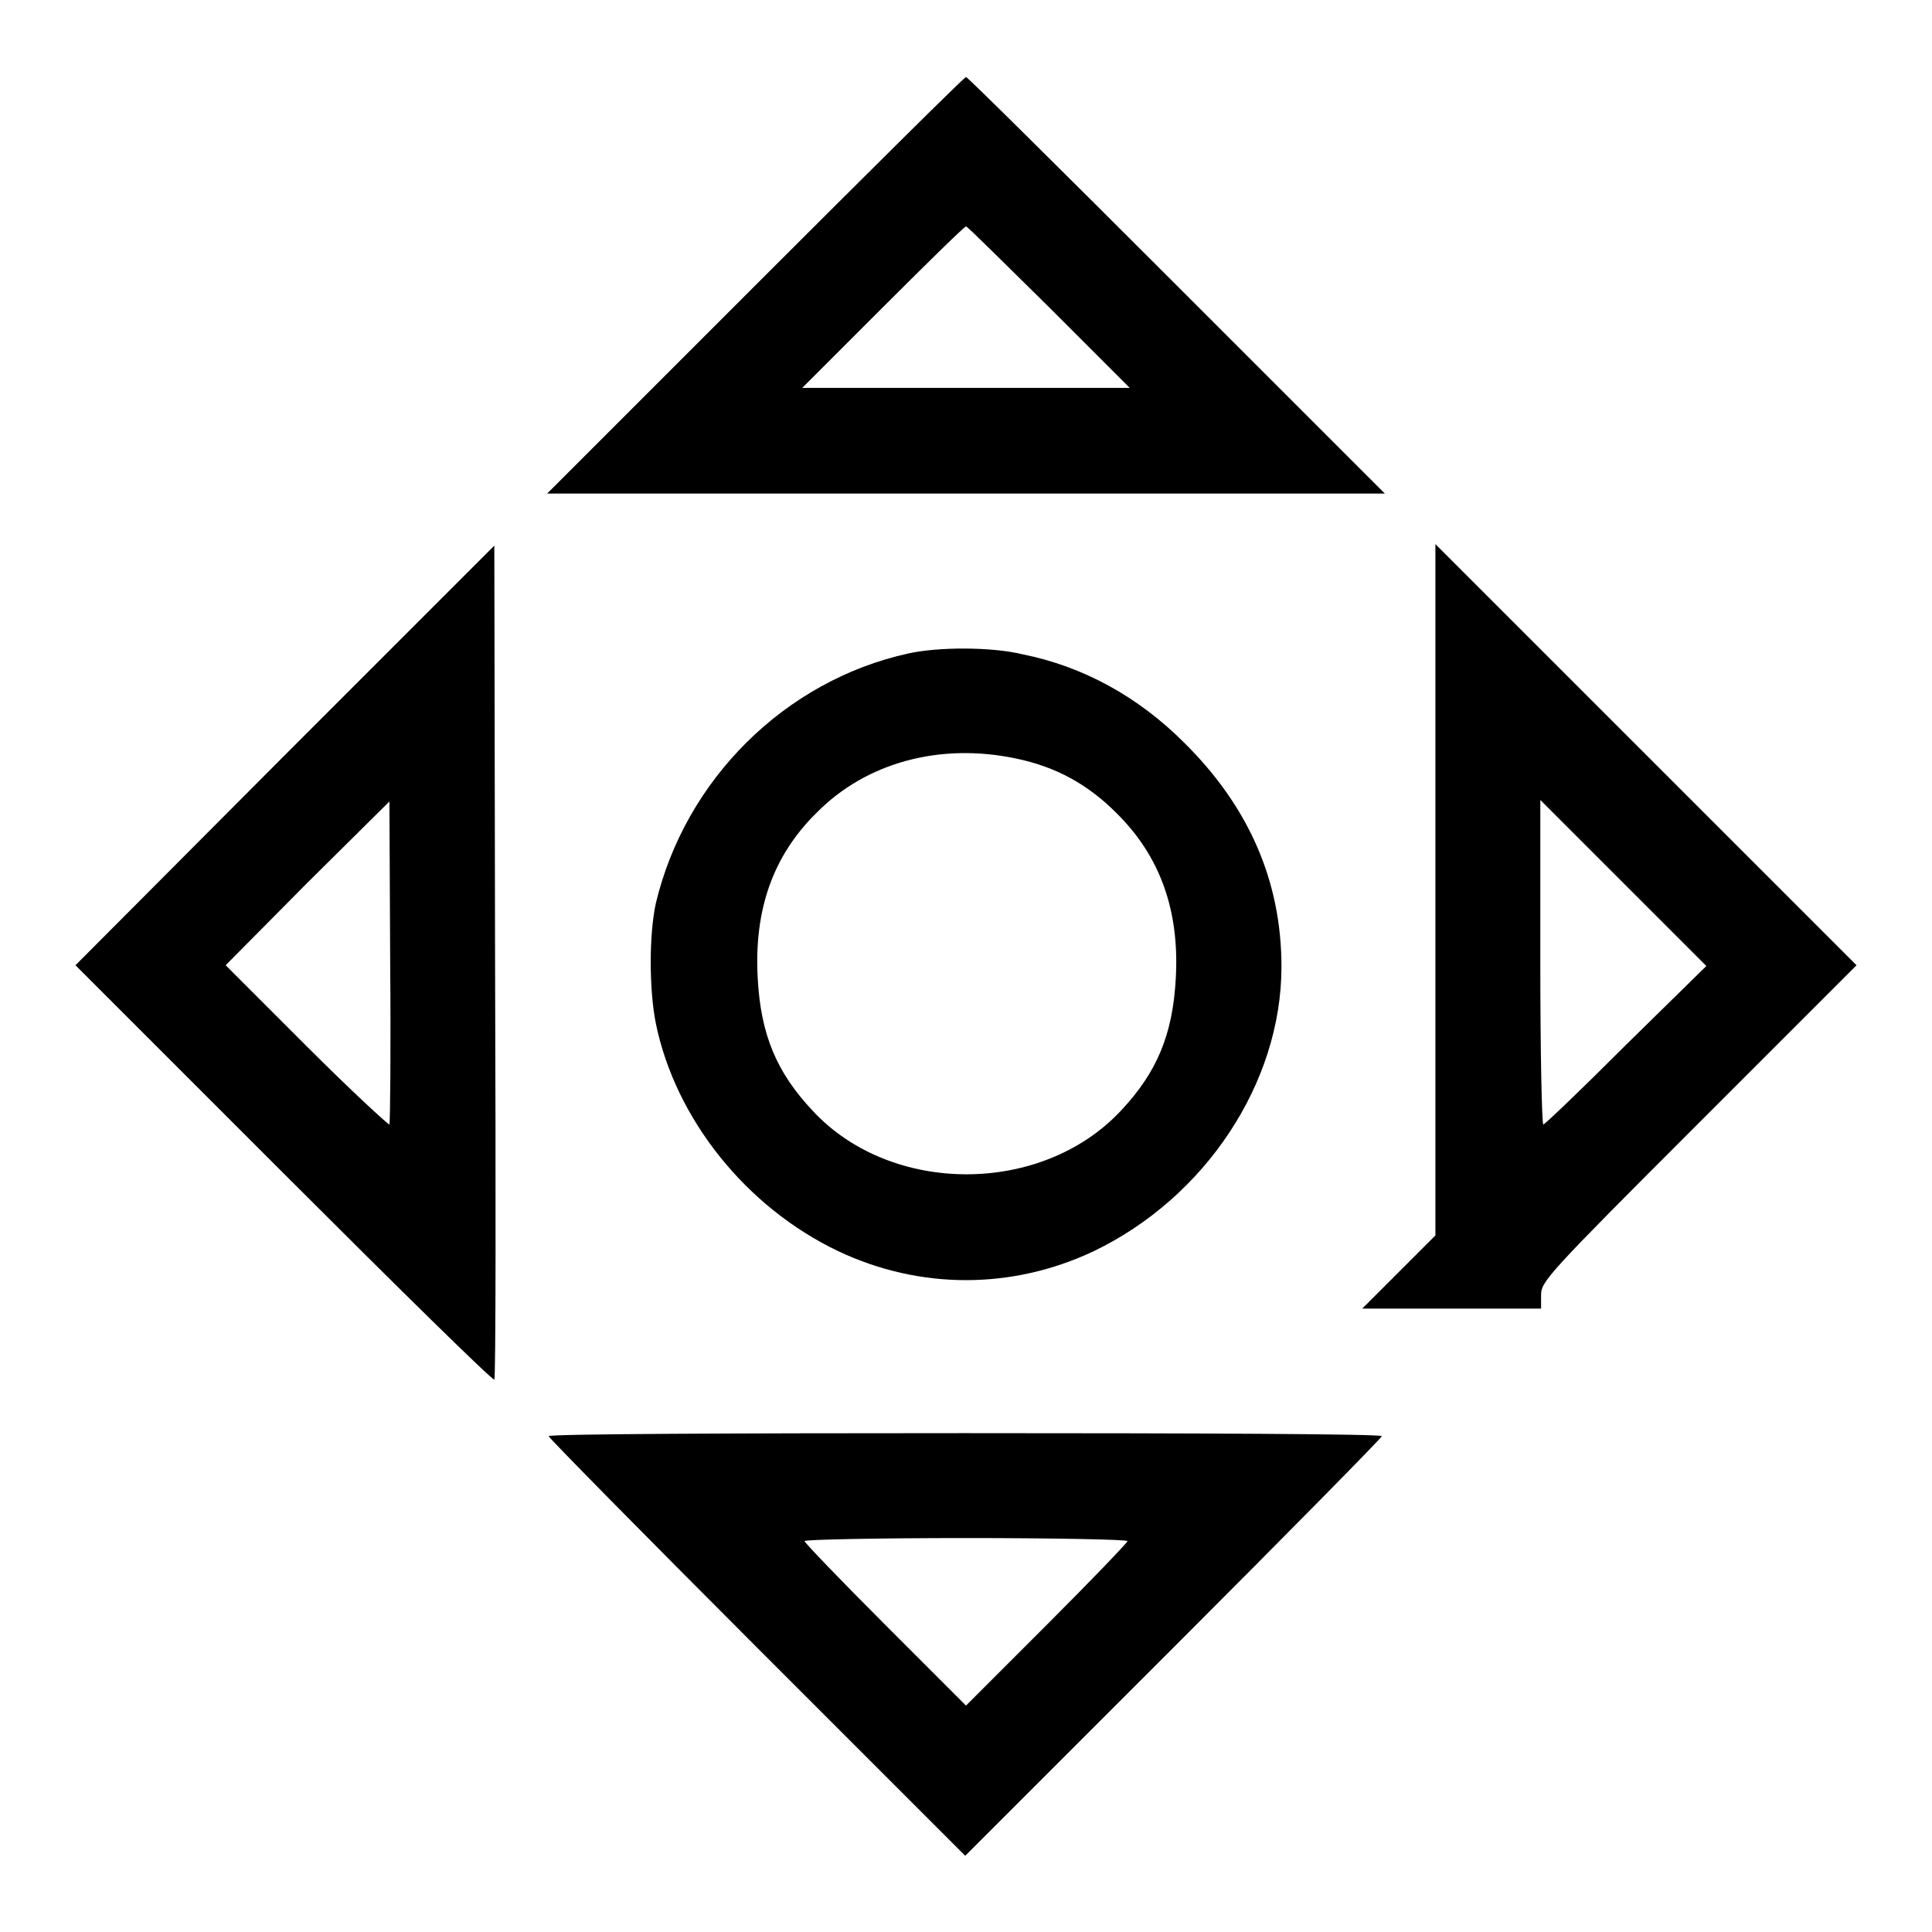
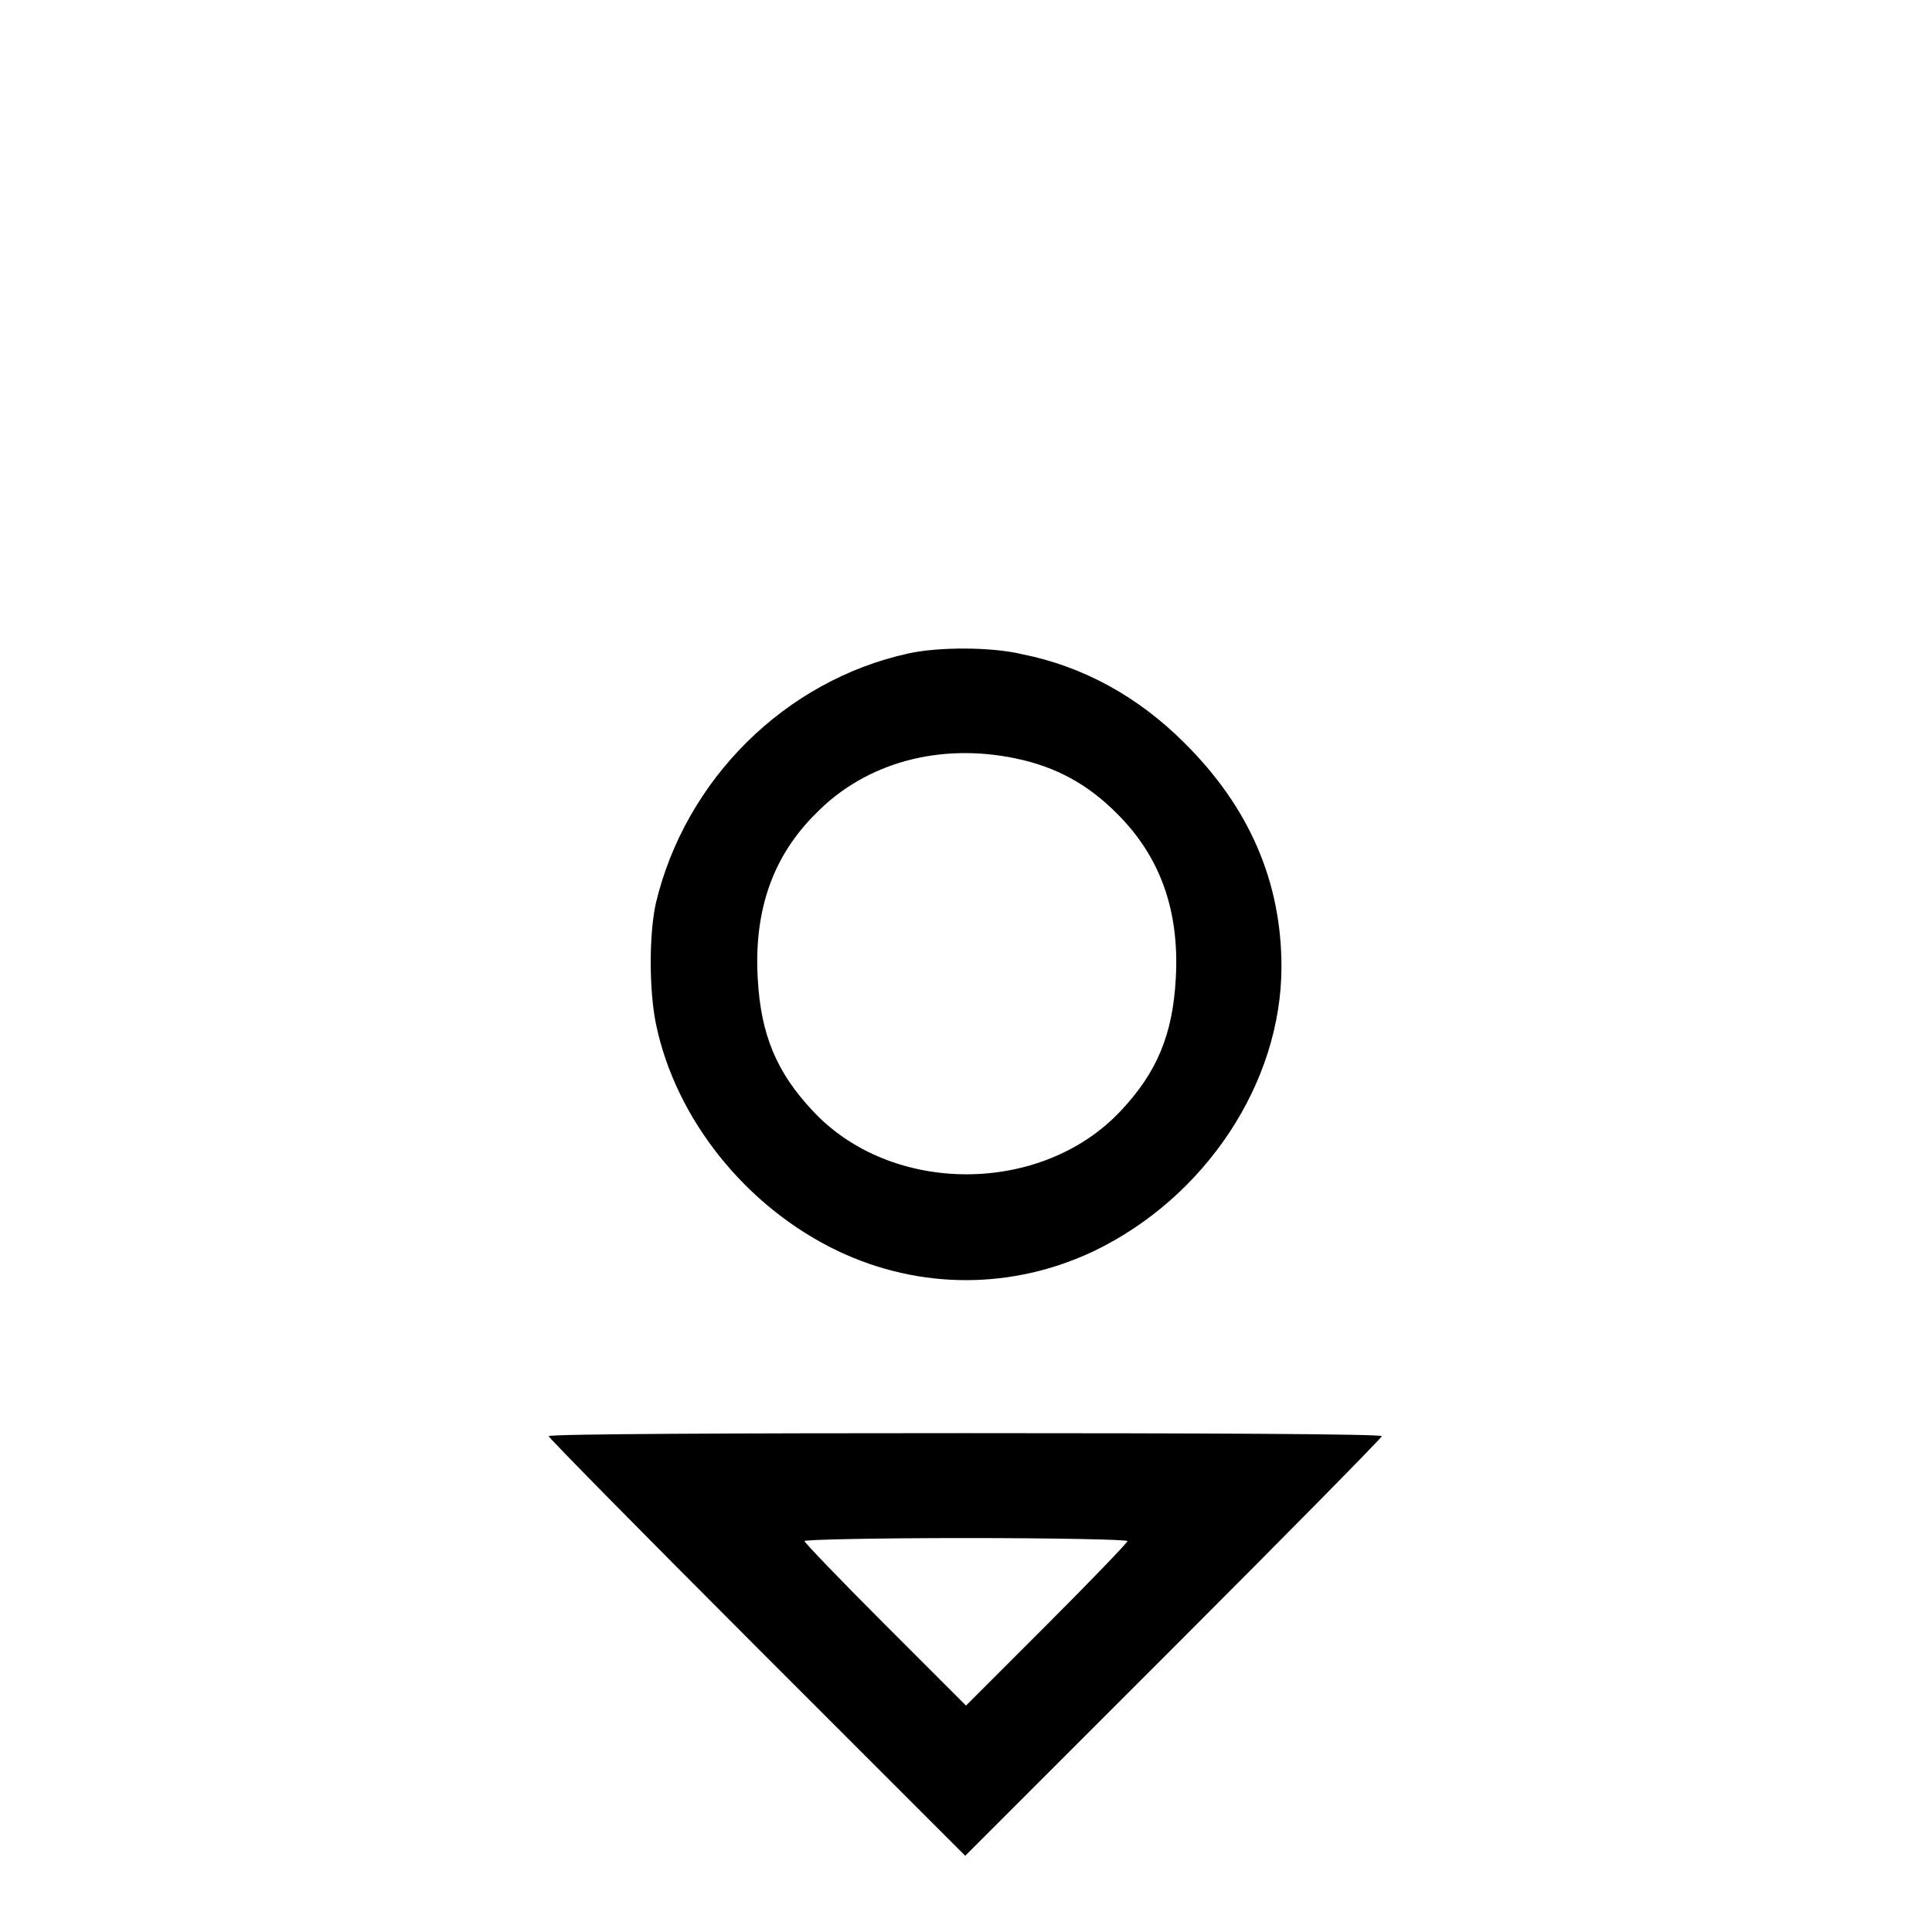
<svg xmlns="http://www.w3.org/2000/svg" version="1.1" x="0px" y="0px" viewBox="0 0 256 256" enable-background="new 0 0 256 256" xml:space="preserve">
  <g>
    <g>
      <g>
-         <path fill="#000000" d="M100.1,37.8L72.5,65.4H128h55.5l-27.6-27.6c-15.2-15.2-27.7-27.6-27.9-27.6S115.3,22.6,100.1,37.8z M139,40.7l10.7,10.7H128h-21.7L117,40.7c5.9-5.9,10.8-10.7,11-10.7S133.1,34.9,139,40.7z" />
-         <path fill="#000000" d="M37.7,100.1L10,127.9l27.6,27.6c15.2,15.2,27.7,27.5,27.9,27.3s0.2-25.1,0.1-55.4l-0.1-55.1L37.7,100.1z M51.6,149c-0.1,0.1-5.1-4.5-11-10.4l-10.7-10.7L40.7,117l10.9-10.8l0.1,21.2C51.8,139.1,51.7,148.8,51.6,149z" />
-         <path fill="#000000" d="M190.2,117.9v45.8l-4.8,4.8l-4.9,4.9h11.9h11.8v-1.8c0-1.8,0.8-2.7,20.9-22.8l20.9-20.9L218.1,100l-27.9-27.9V117.9z M215.5,138.4c-5.8,5.8-10.8,10.6-11,10.6c-0.2,0-0.4-9.7-0.4-21.5V106l11,11l11,11L215.5,138.4z" />
        <path fill="#000000" d="M120.3,86.6c-16.3,3.6-29.5,16.7-33.4,33.1c-0.9,4.1-0.9,11.4,0,15.9c2.6,12.7,12,24.4,24.2,30.2c10.8,5.1,23,5.1,33.8,0c14.8-7.1,24.9-22.3,24.9-37.7c0-11.3-4.3-21.2-12.9-29.7c-6.1-6.1-13.4-10.1-21.4-11.7C131.4,85.7,124.3,85.7,120.3,86.6z M134.6,100.5c5.3,1.1,9.5,3.4,13.3,7.2c5.8,5.7,8.4,12.9,7.9,21.9c-0.4,7.5-2.5,12.5-7.3,17.6c-10.5,11.2-30.4,11.2-40.8,0c-4.8-5.1-6.9-10.1-7.3-17.6c-0.5-9,2-16.2,7.8-21.9C114.8,101,124.6,98.4,134.6,100.5z" />
        <path fill="#000000" d="M72.7,190.3c0,0.2,12.4,12.8,27.6,28l27.6,27.6l27.6-27.6c15.2-15.2,27.6-27.8,27.6-28c0-0.3-24.8-0.4-55.3-0.4C97.6,189.9,72.7,190,72.7,190.3z M149.4,204.2c0,0.2-4.8,5.2-10.7,11.1L128,226l-10.7-10.7c-5.9-5.9-10.7-10.9-10.7-11.1c0-0.2,9.7-0.4,21.4-0.4C139.8,203.8,149.4,204,149.4,204.2z" />
      </g>
    </g>
  </g>
</svg>